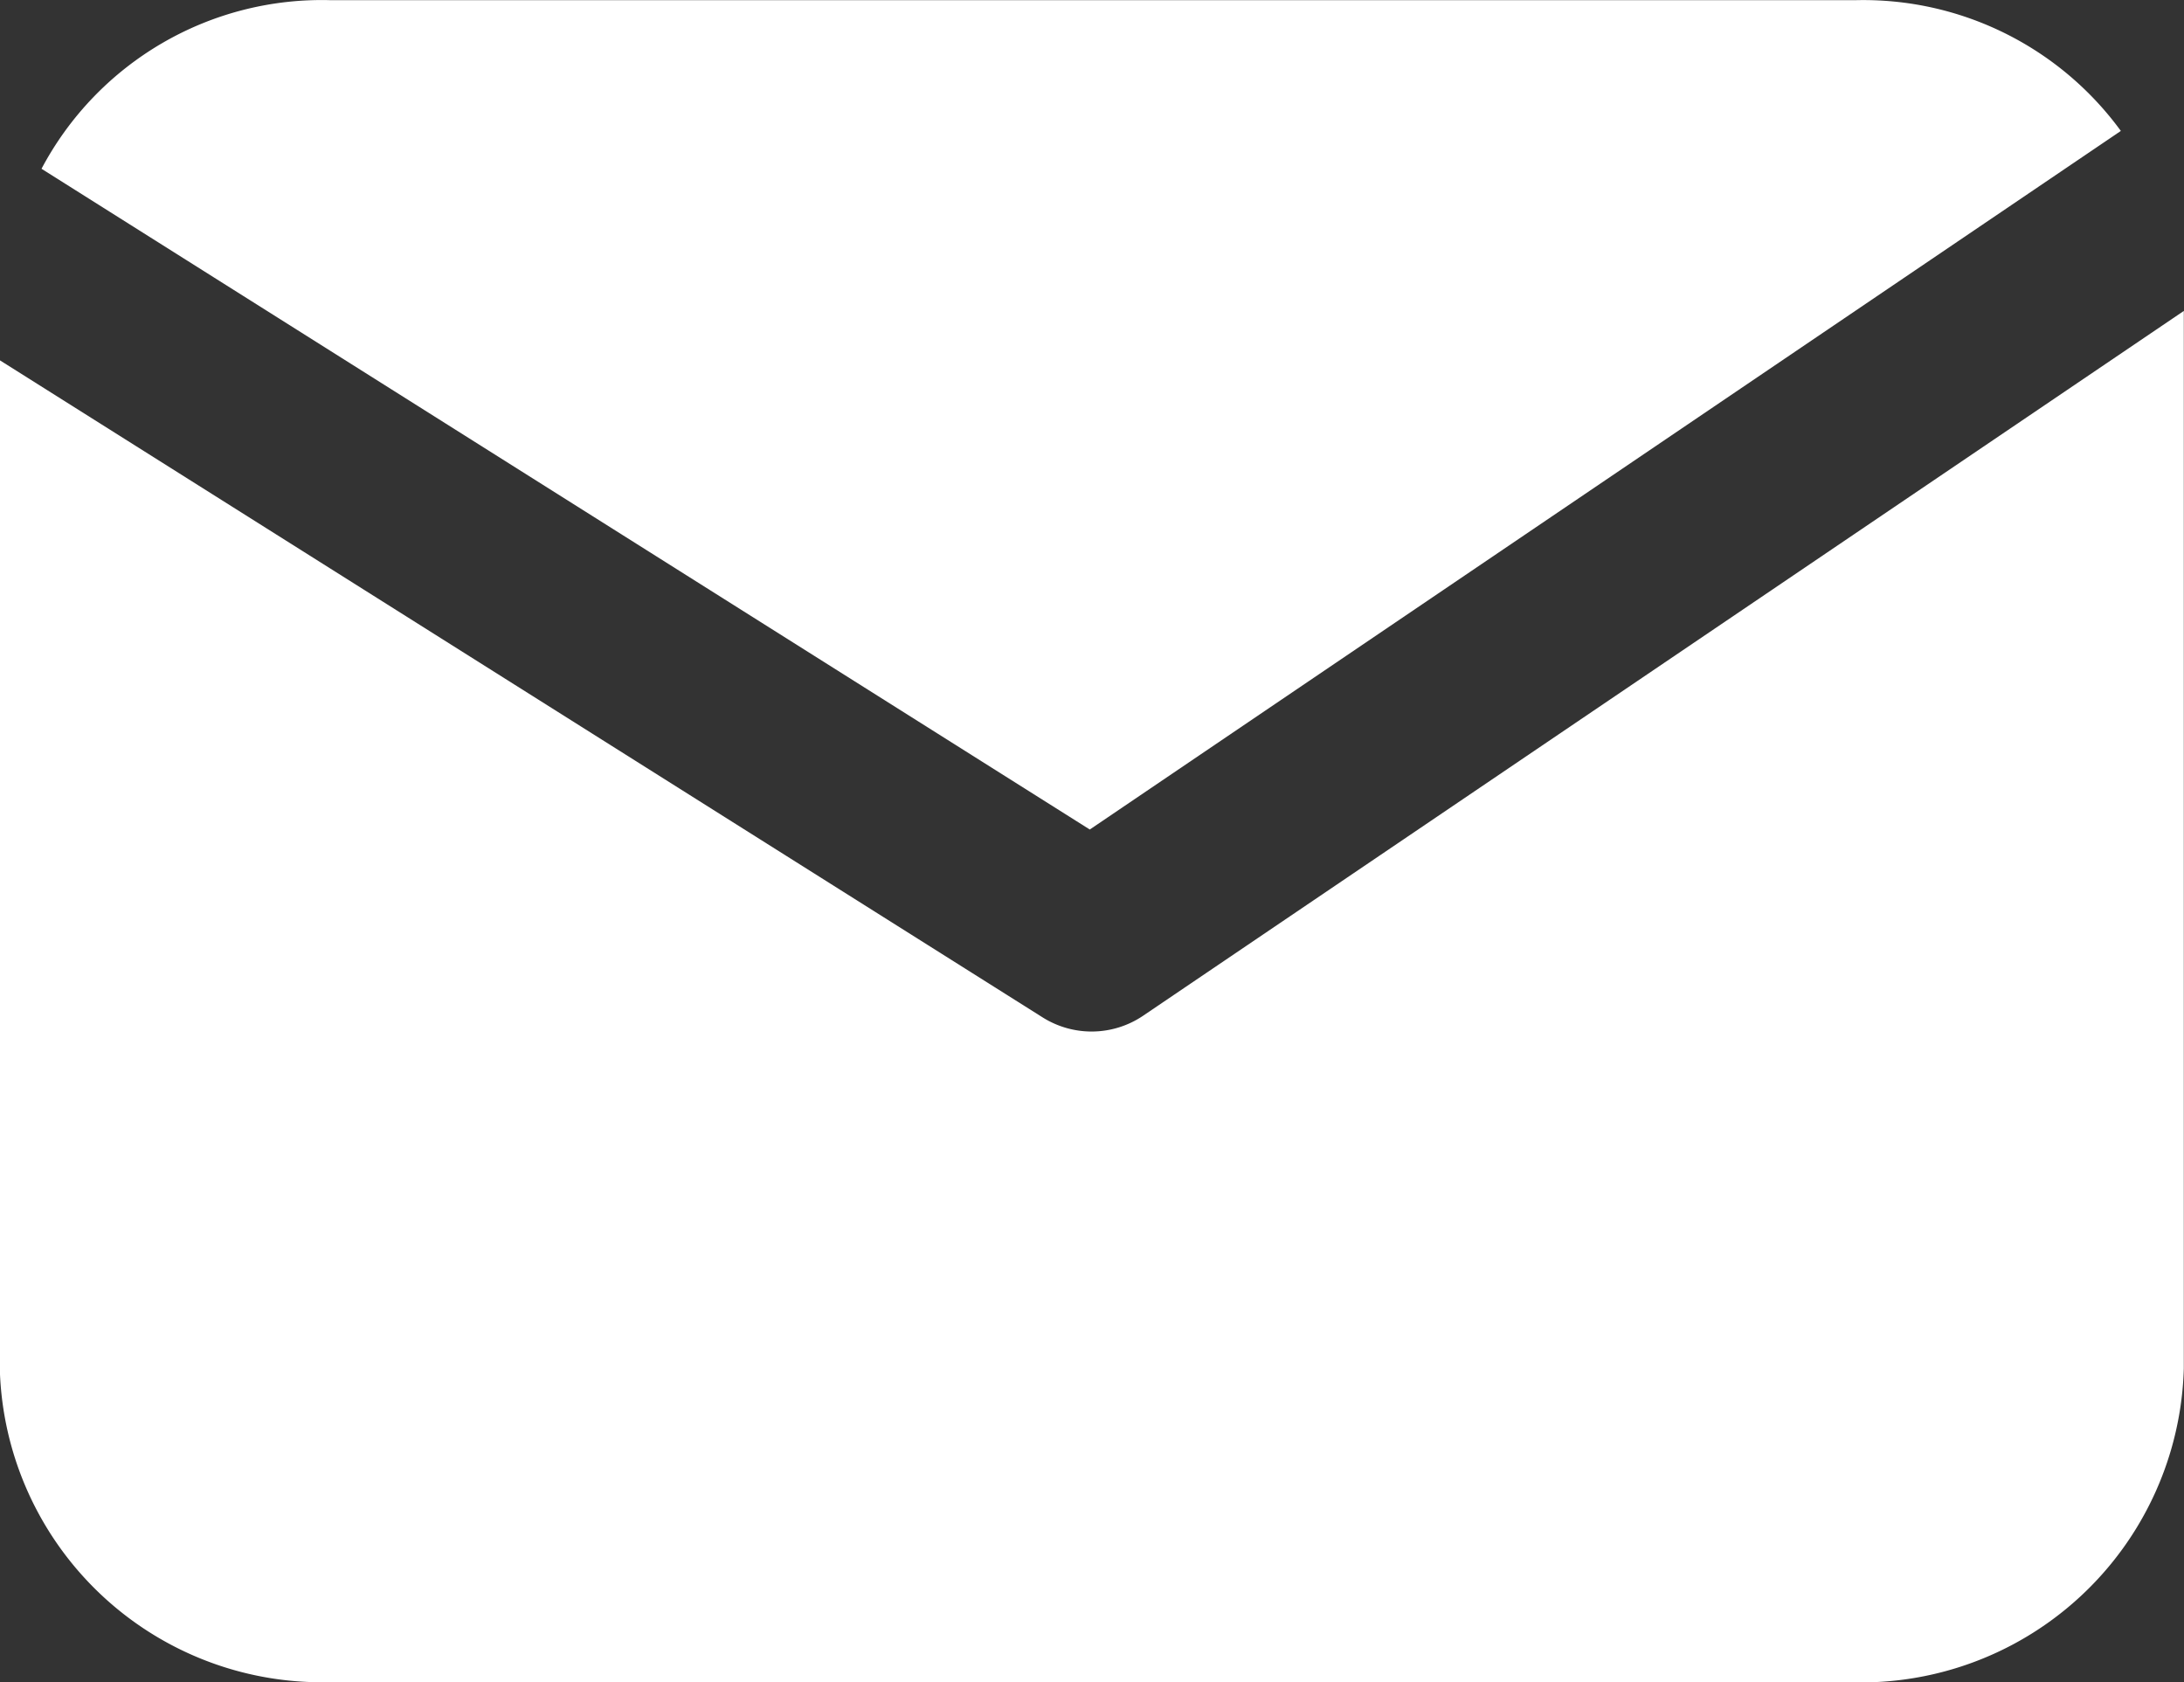
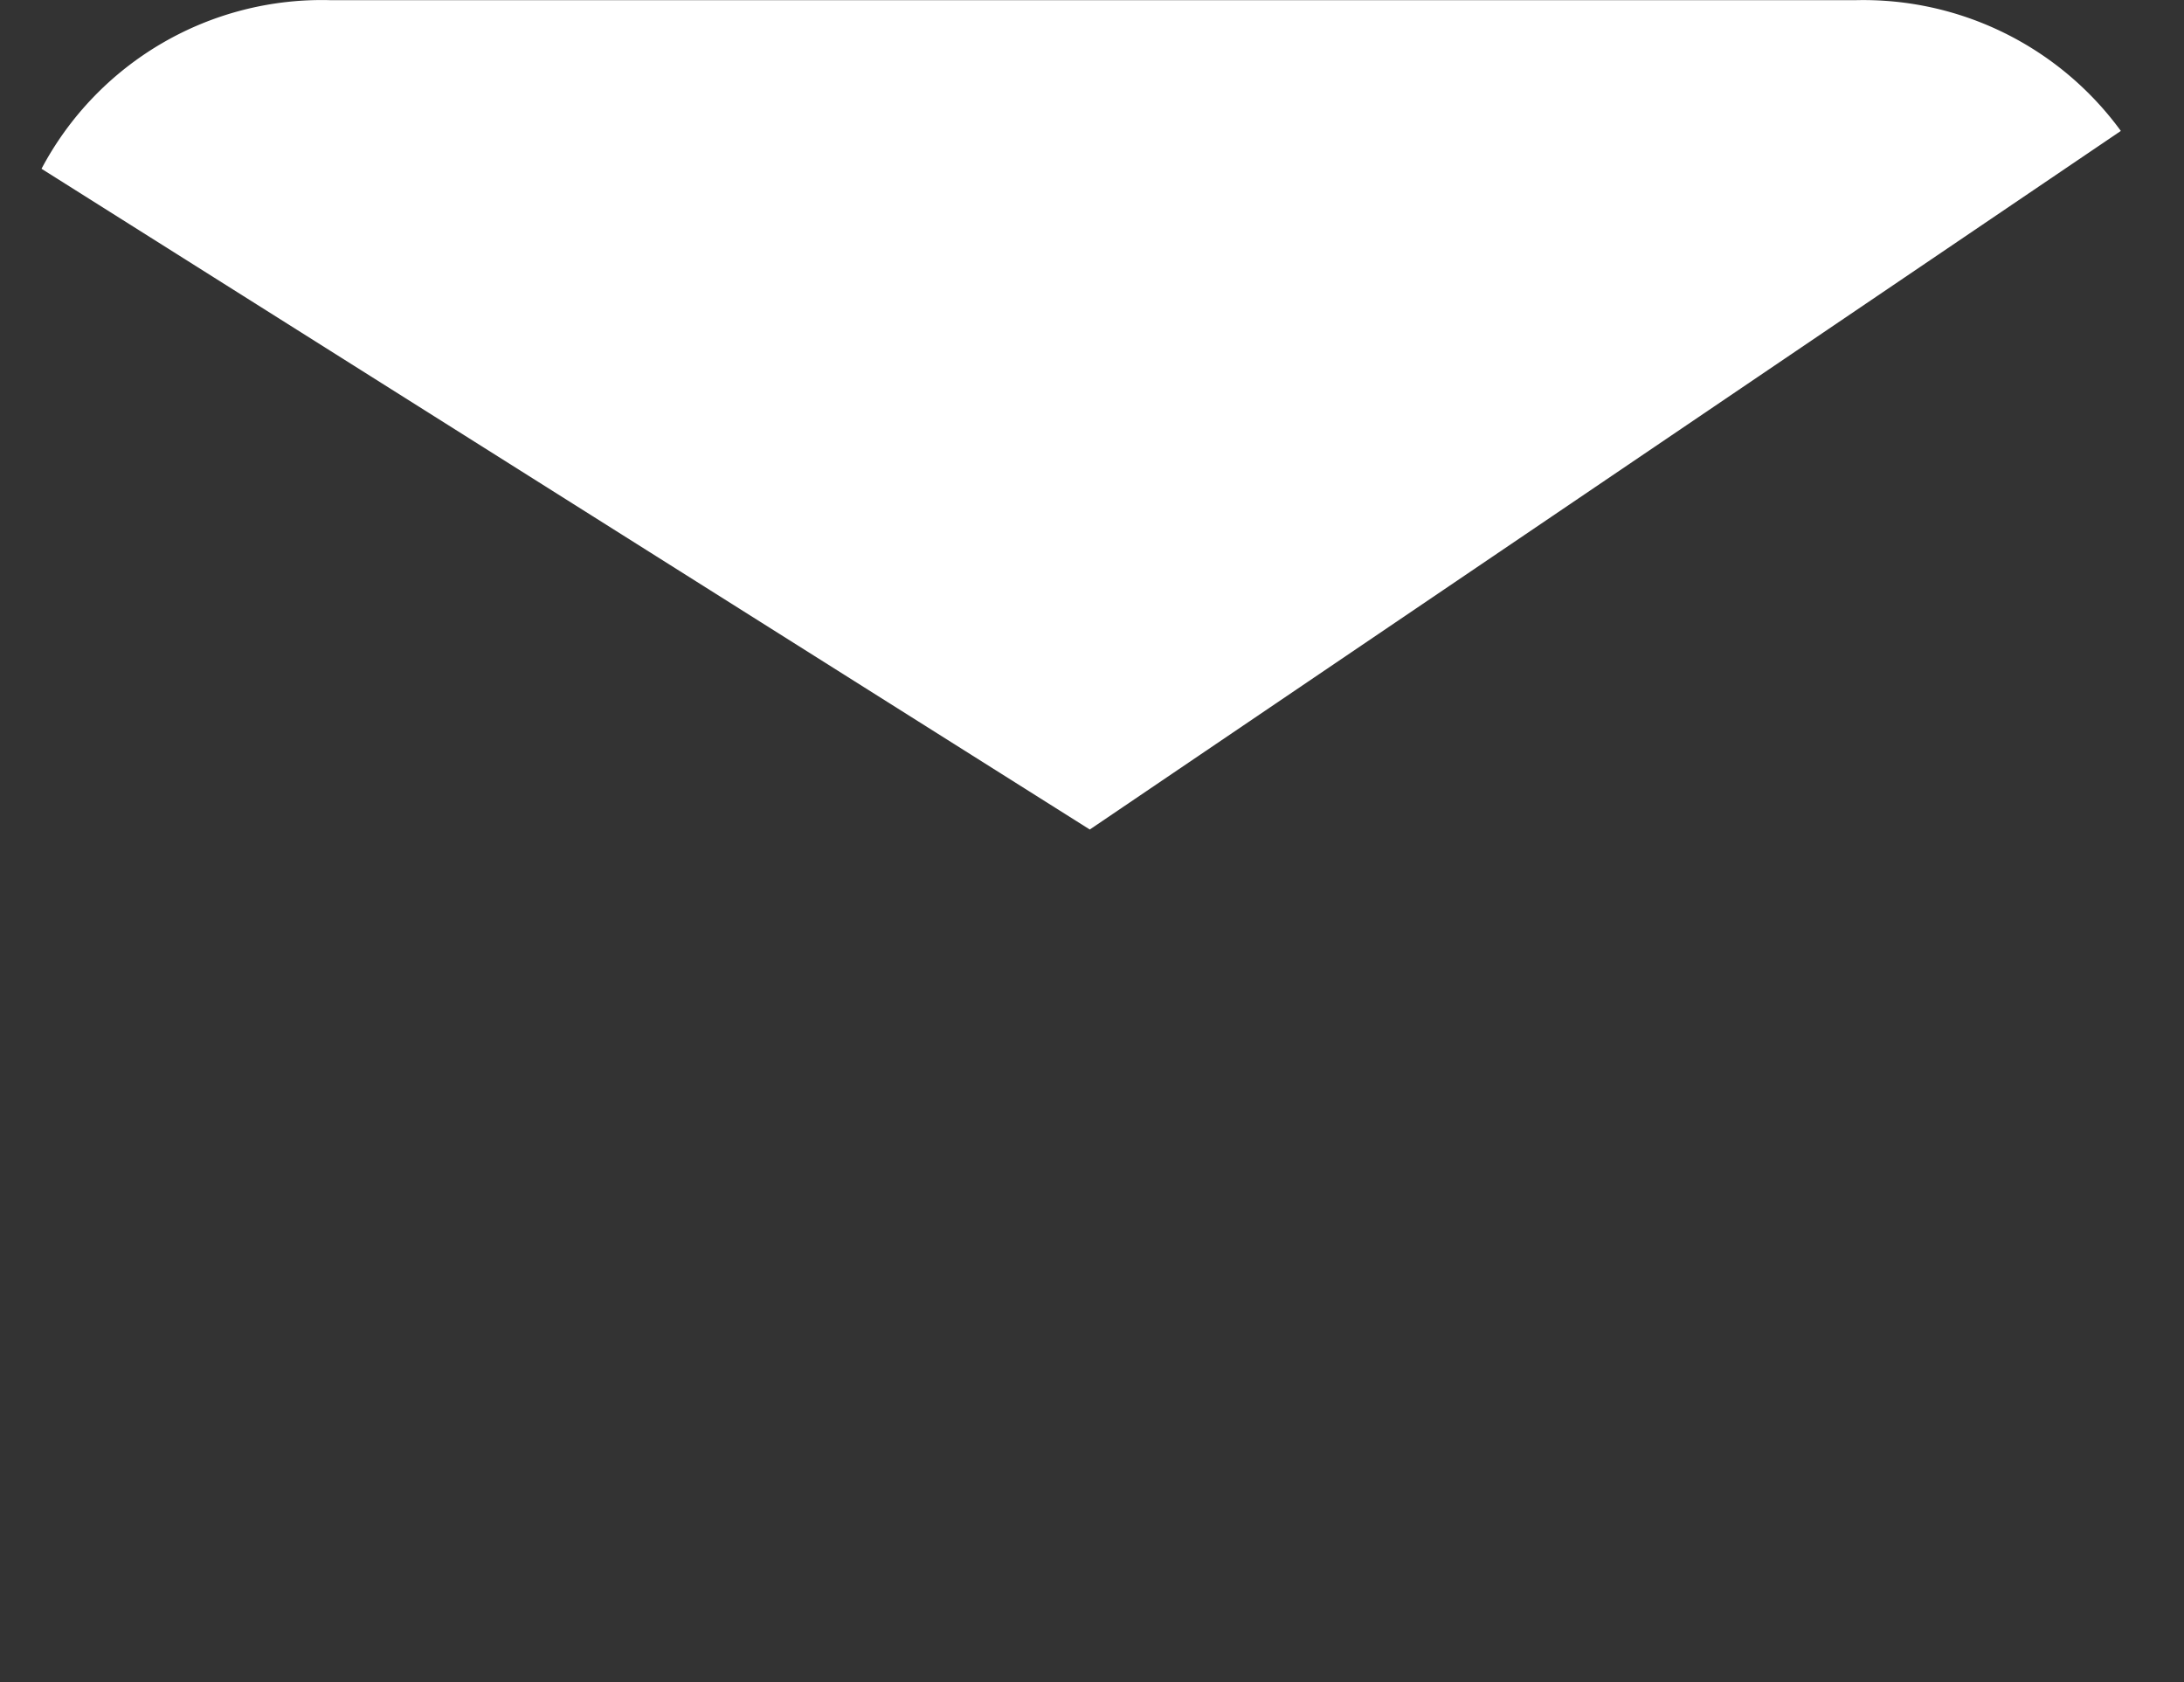
<svg xmlns="http://www.w3.org/2000/svg" width="23.724" height="18.27" viewBox="0 0 23.724 18.27">
  <rect x="0" y="0" width="23.724" height="18.27" fill="#333333" stroke="none" />
  <g id="mail" transform="translate(-367.649 93.363)">
    <path id="パス_7788" data-name="パス 7788" d="M379.487-84.354l11.2-7.587a3.463,3.463,0,0,0-2.886-1.42H371.245A3.445,3.445,0,0,0,368.1-91.53Z" fill="#fff" />
-     <path id="パス_7789" data-name="パス 7789" d="M380.067-82.332a1,1,0,0,1-.56.172,1,1,0,0,1-.533-.154l-11.325-7.135,0,11.013a3.5,3.5,0,0,0,3.446,3.343l.124,0h16.524a3.508,3.508,0,0,0,3.628-3.407l0-11.486Z" fill="#fff" />
  </g>
</svg>